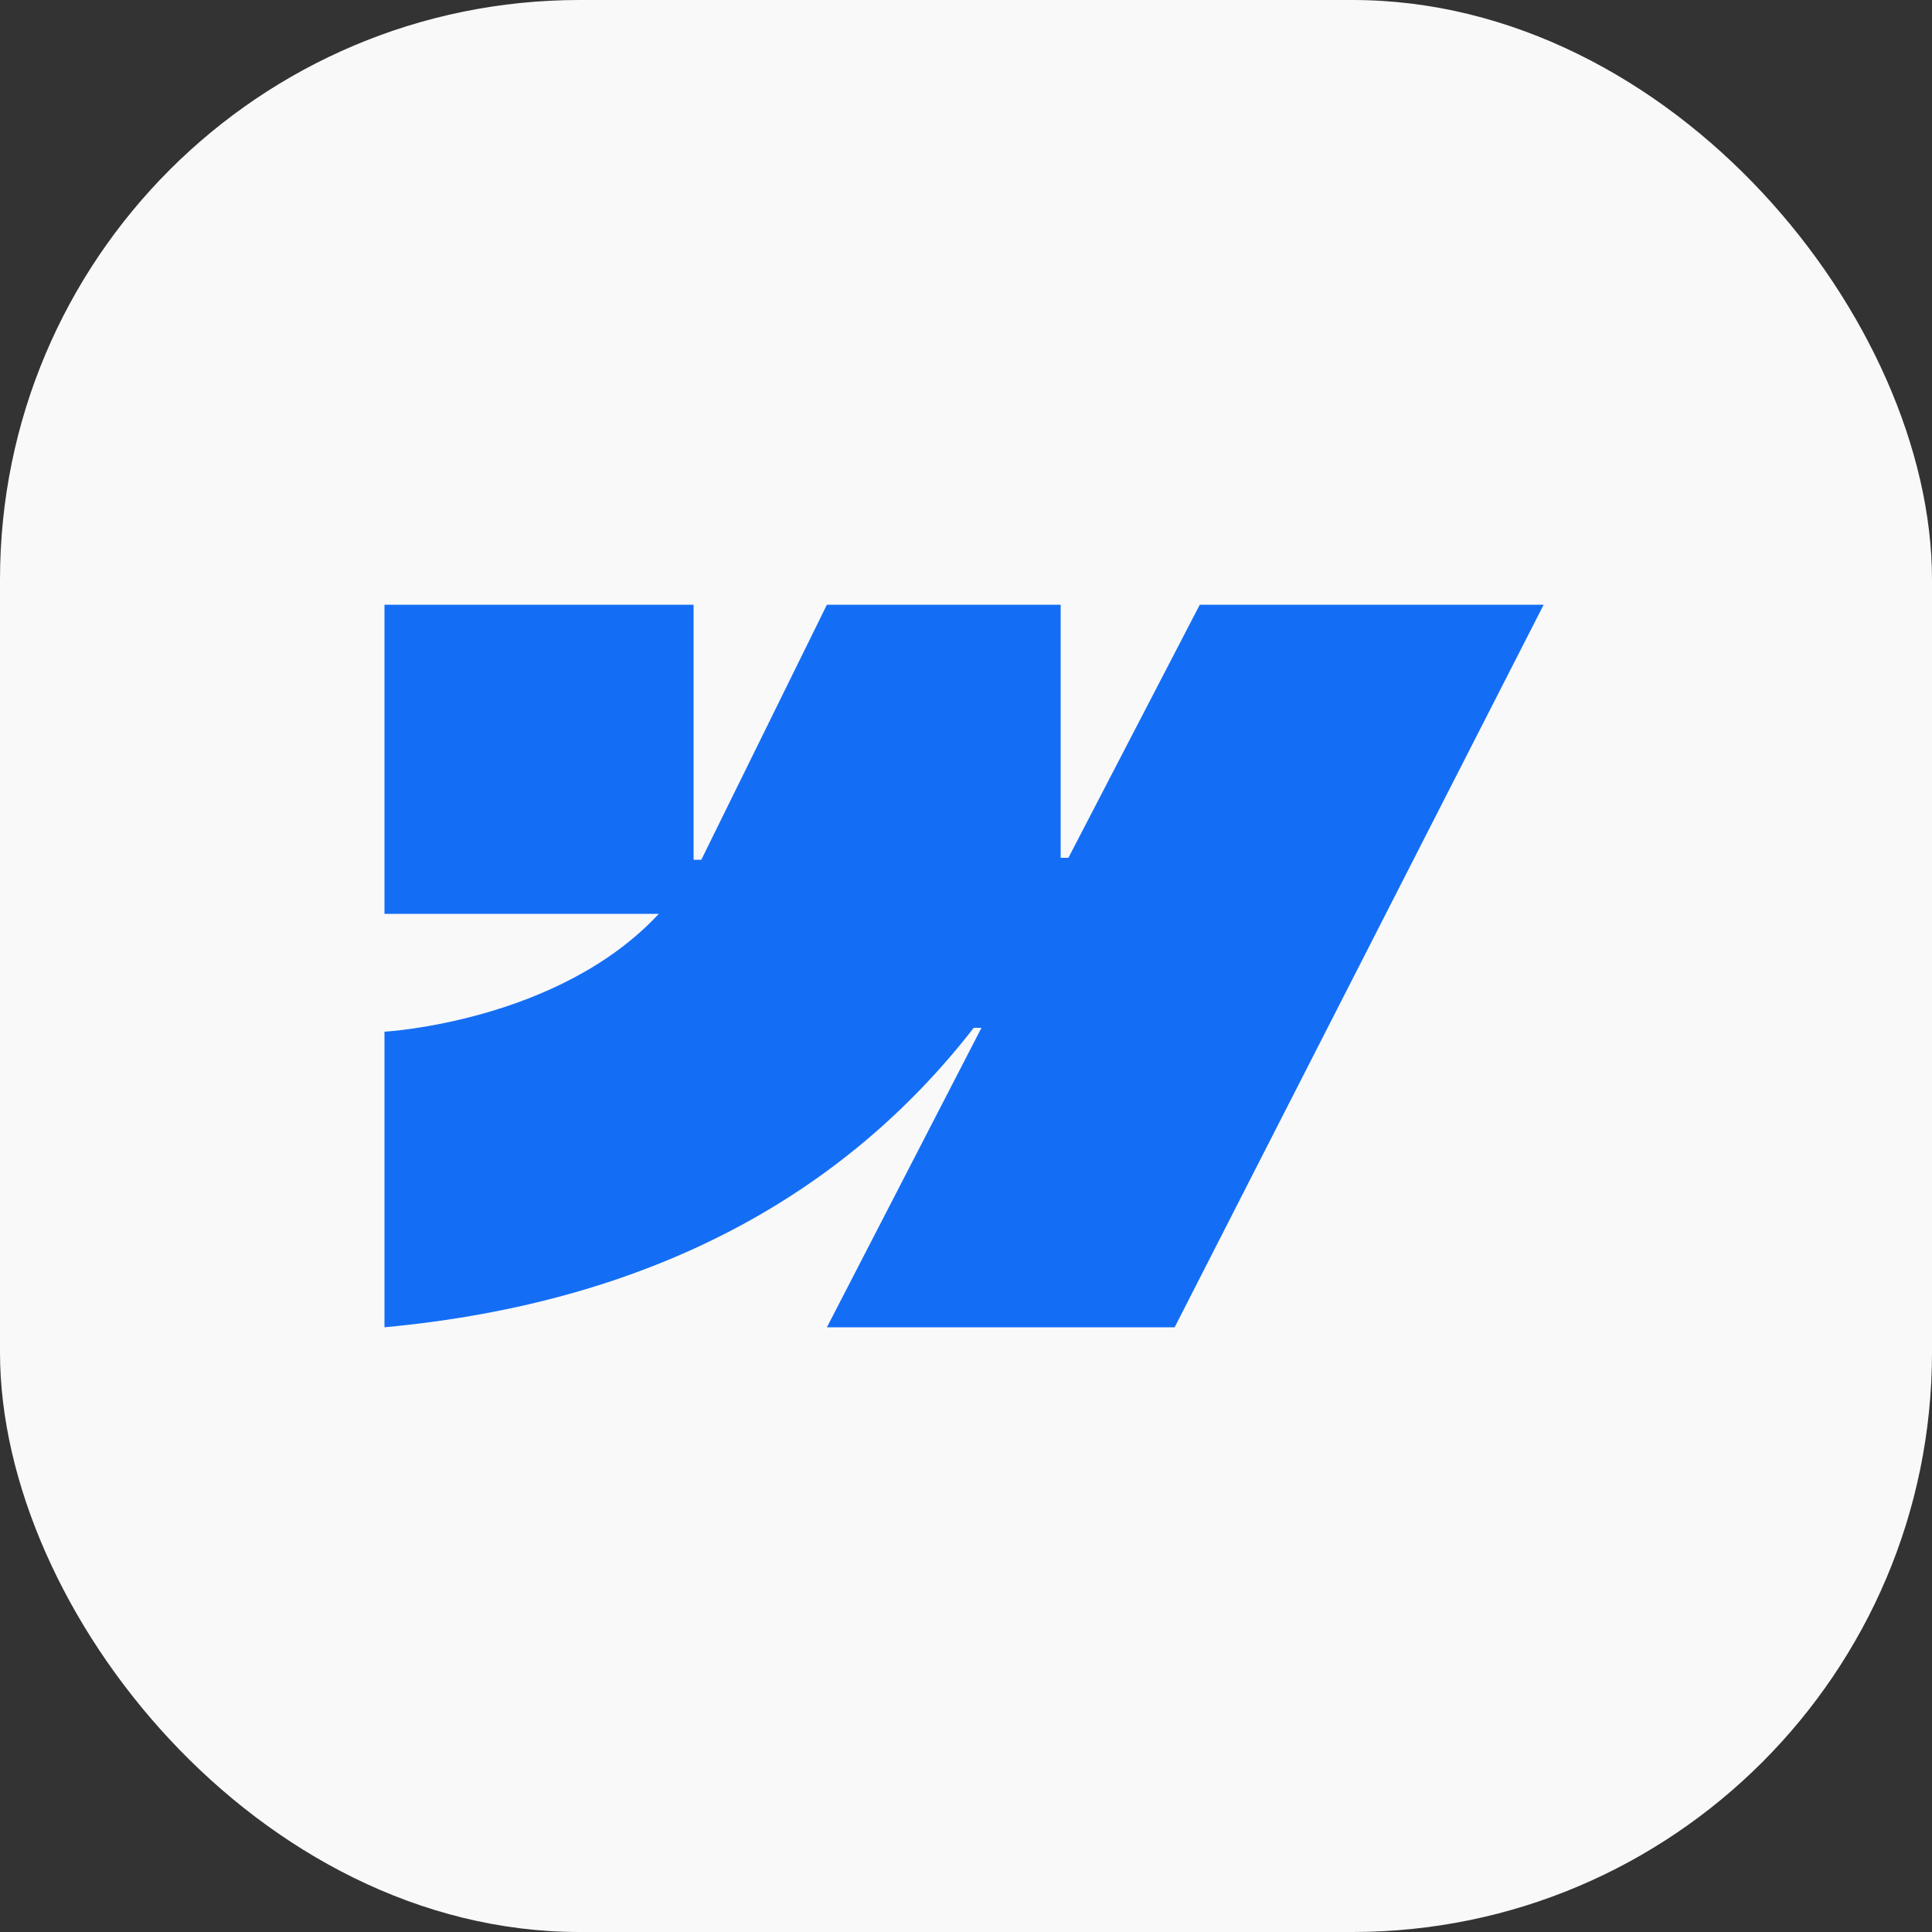
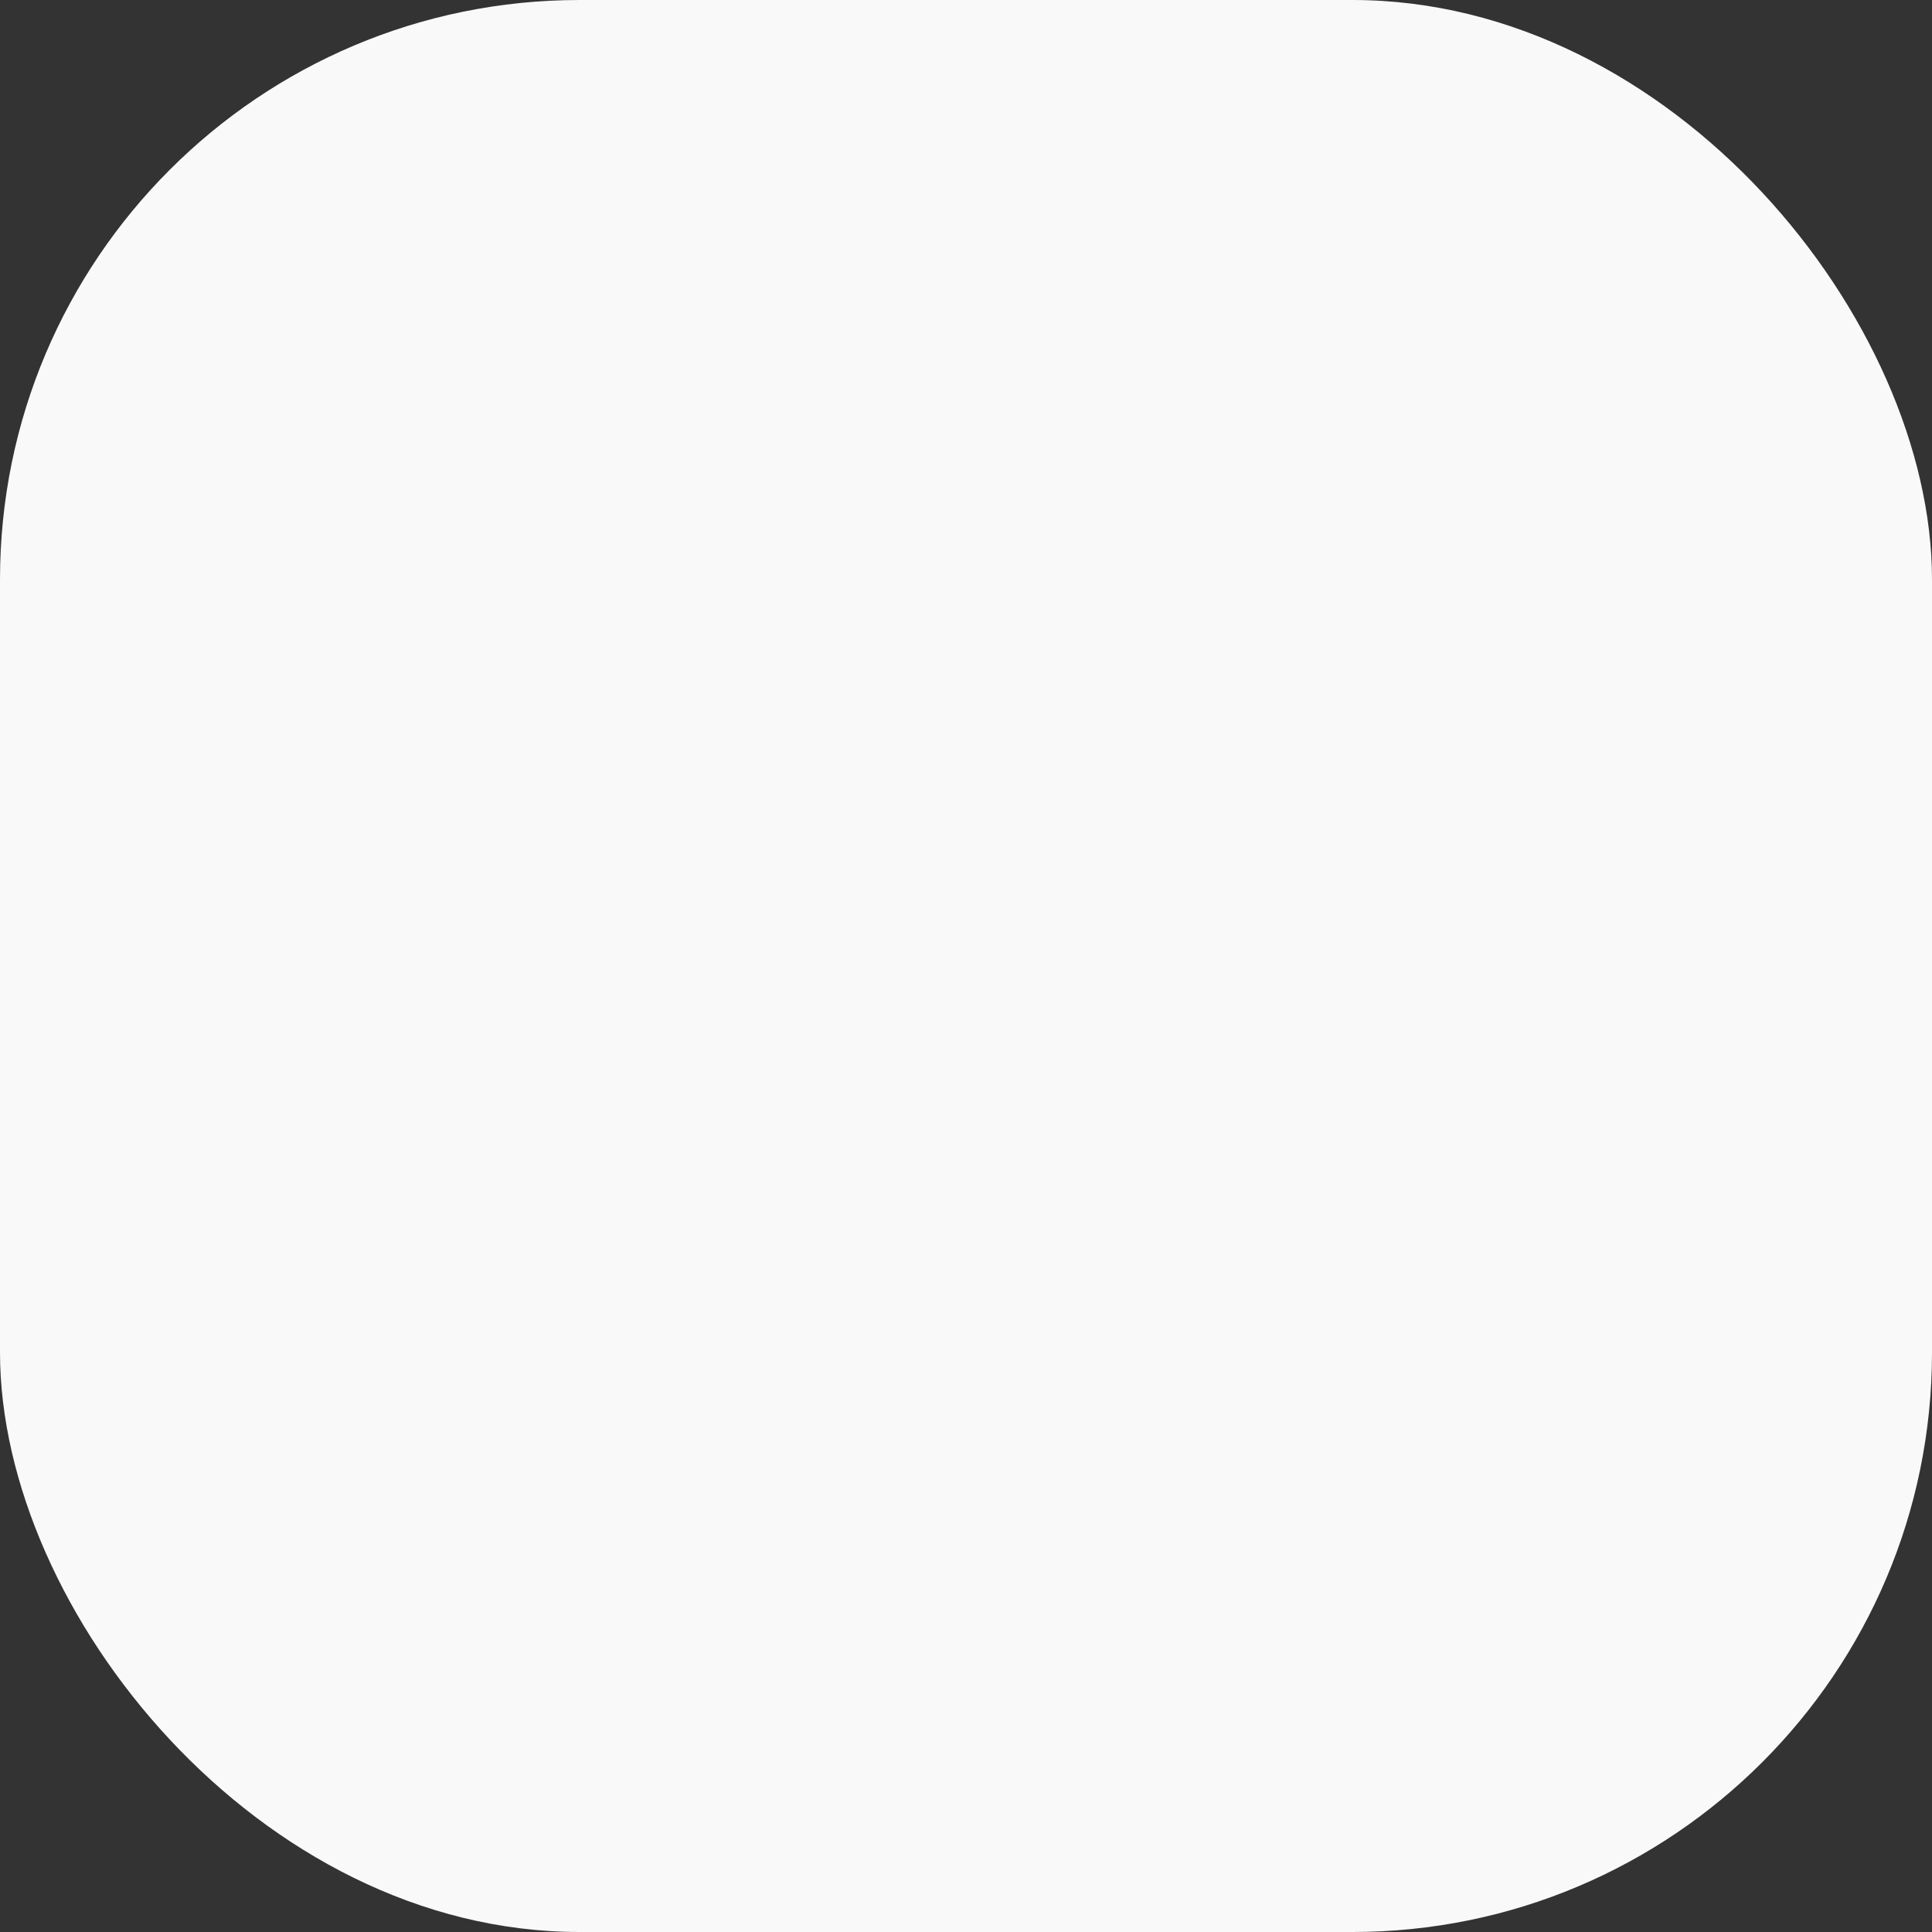
<svg xmlns="http://www.w3.org/2000/svg" id="Layer_1" viewBox="0 0 100 100">
  <rect x="0" y="0" width="100" height="100" fill="#333333" stroke="none" />
  <defs>
    <style>.cls-1{fill:#f9f9f9;}.cls-2{fill:#146ef5;fill-rule:evenodd;}</style>
  </defs>
  <rect class="cls-1" width="100" height="100" rx="30" ry="30" />
-   <path class="cls-2" d="M79.9,31.3l-19.1,37.4h-18l8-15.5h-.4c-6.6,8.5-16.5,14.2-30.5,15.5v-15.3s9-.5,14.2-6.1h-14.2v-16h16v13.2h.4l6.5-13.2h12.1v13.1h.4l6.8-13.1h17.8,0Z" />
</svg>